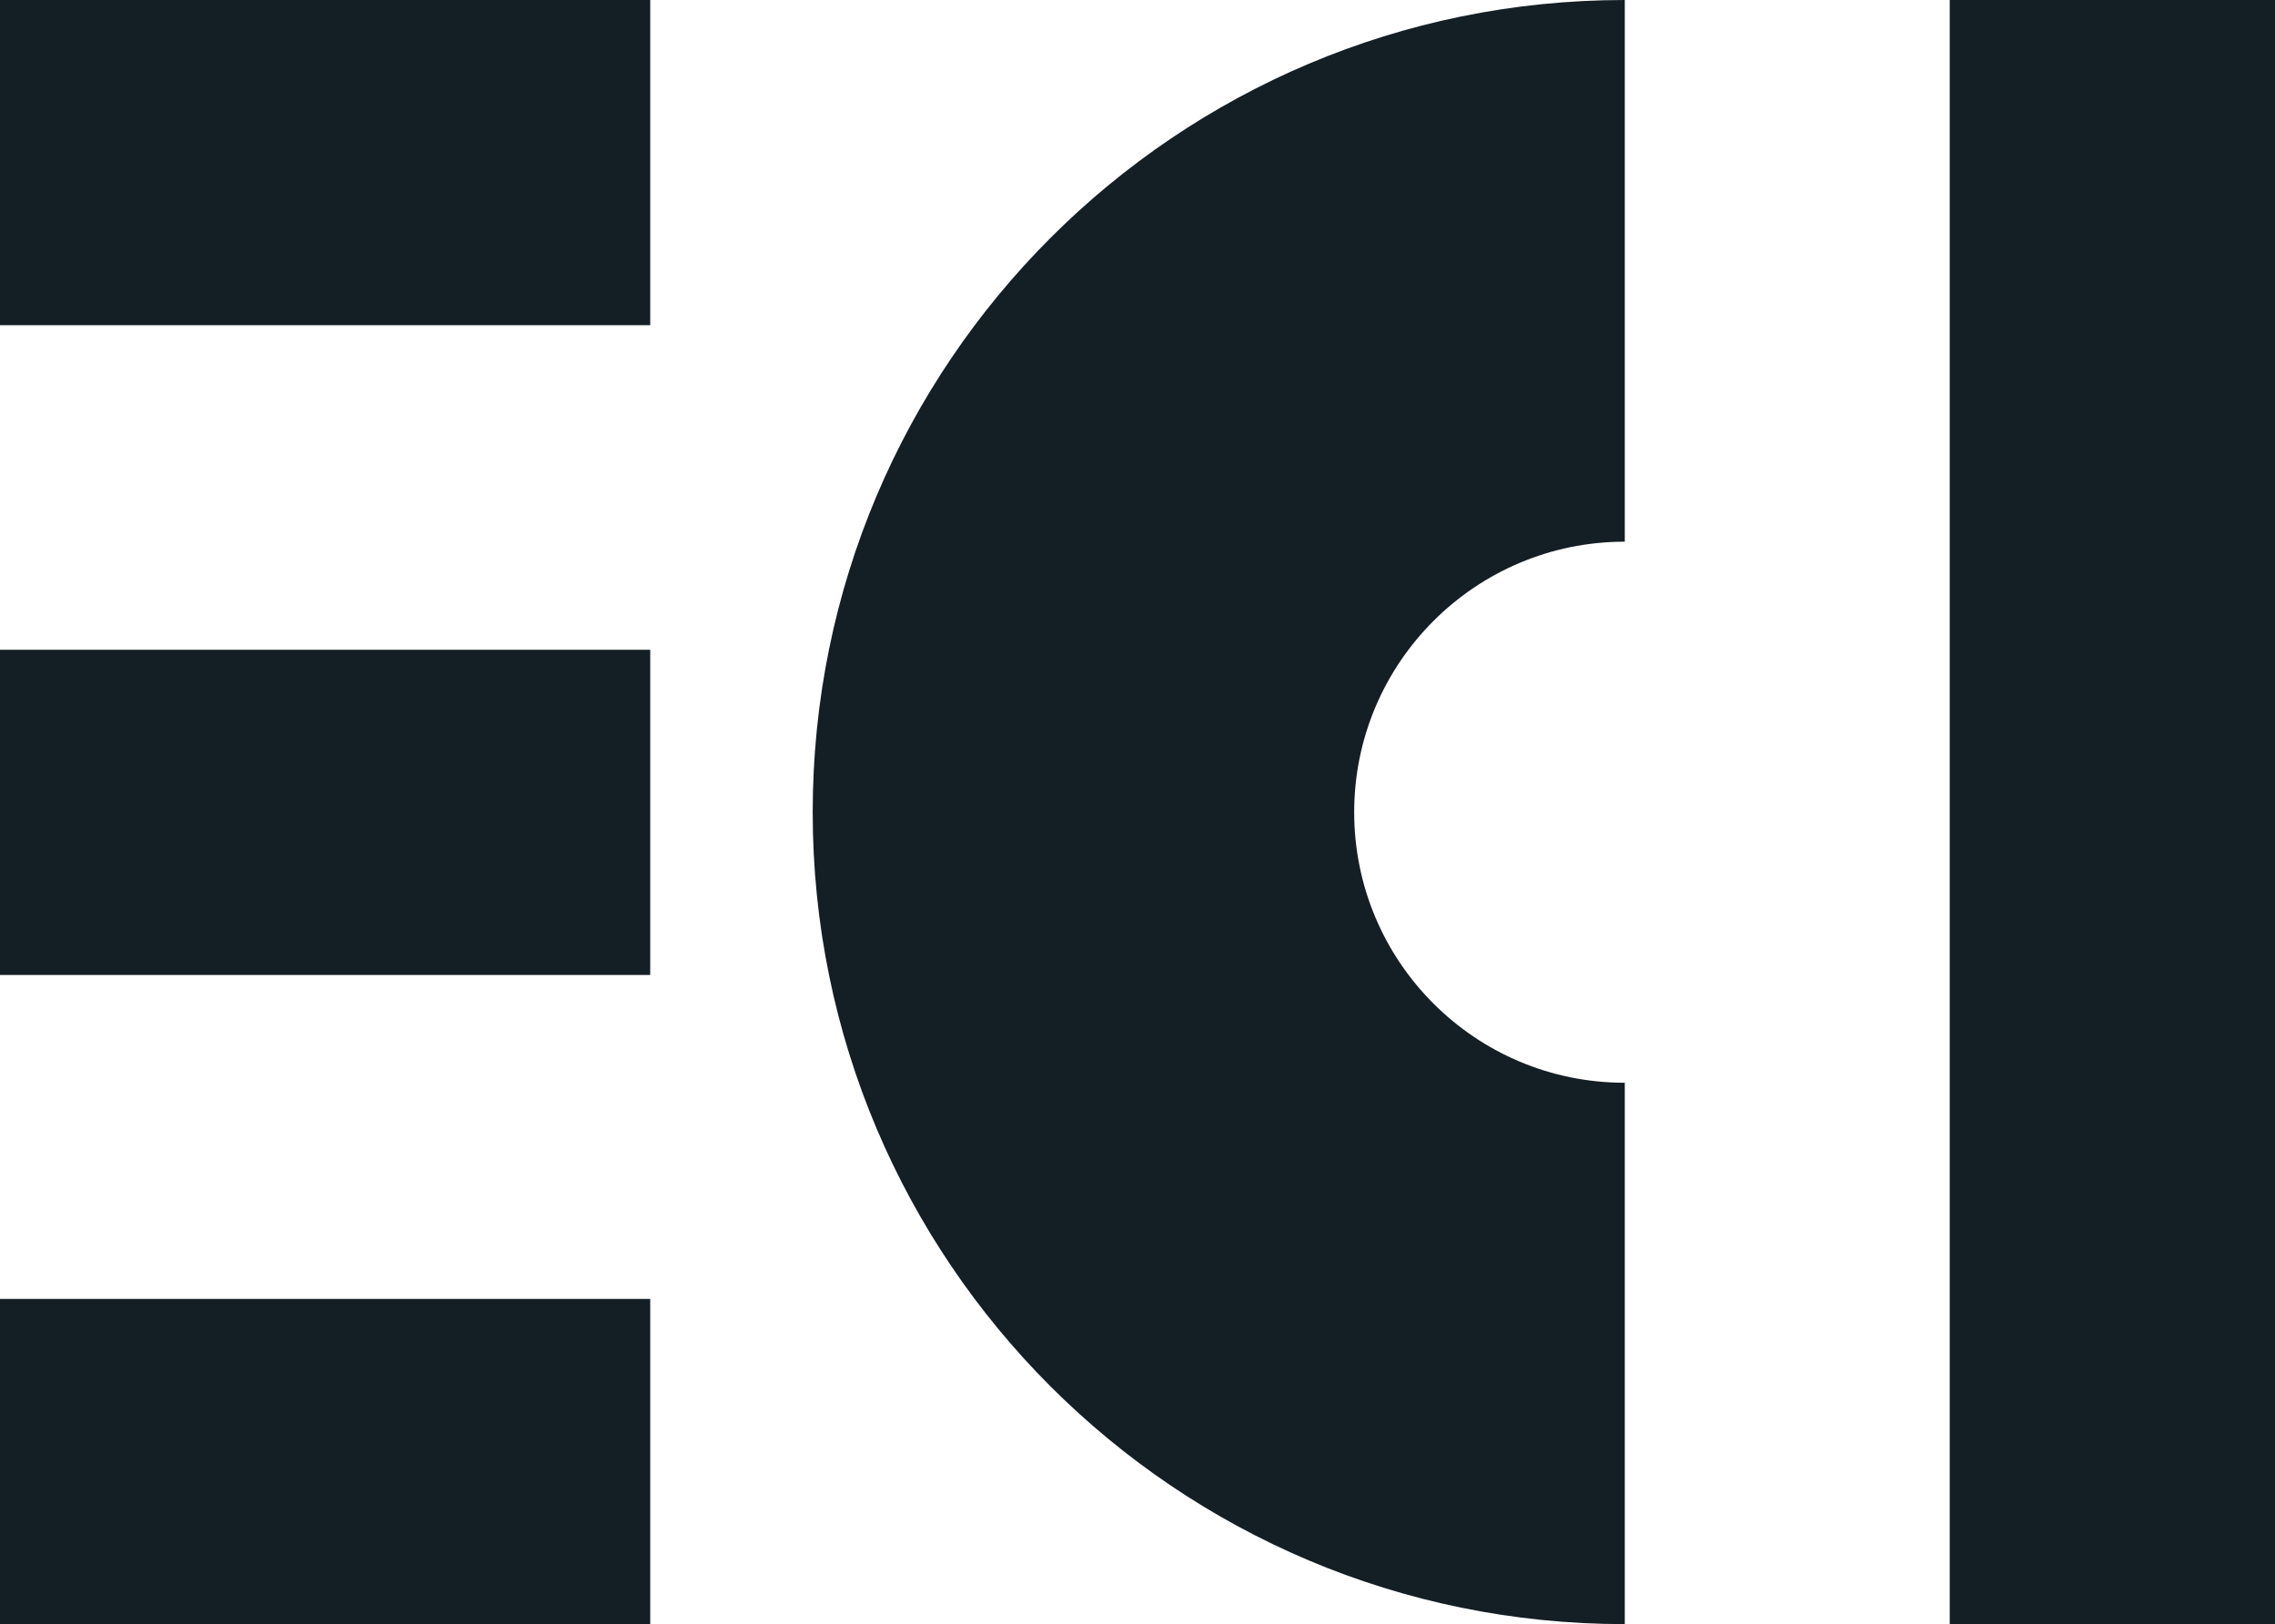
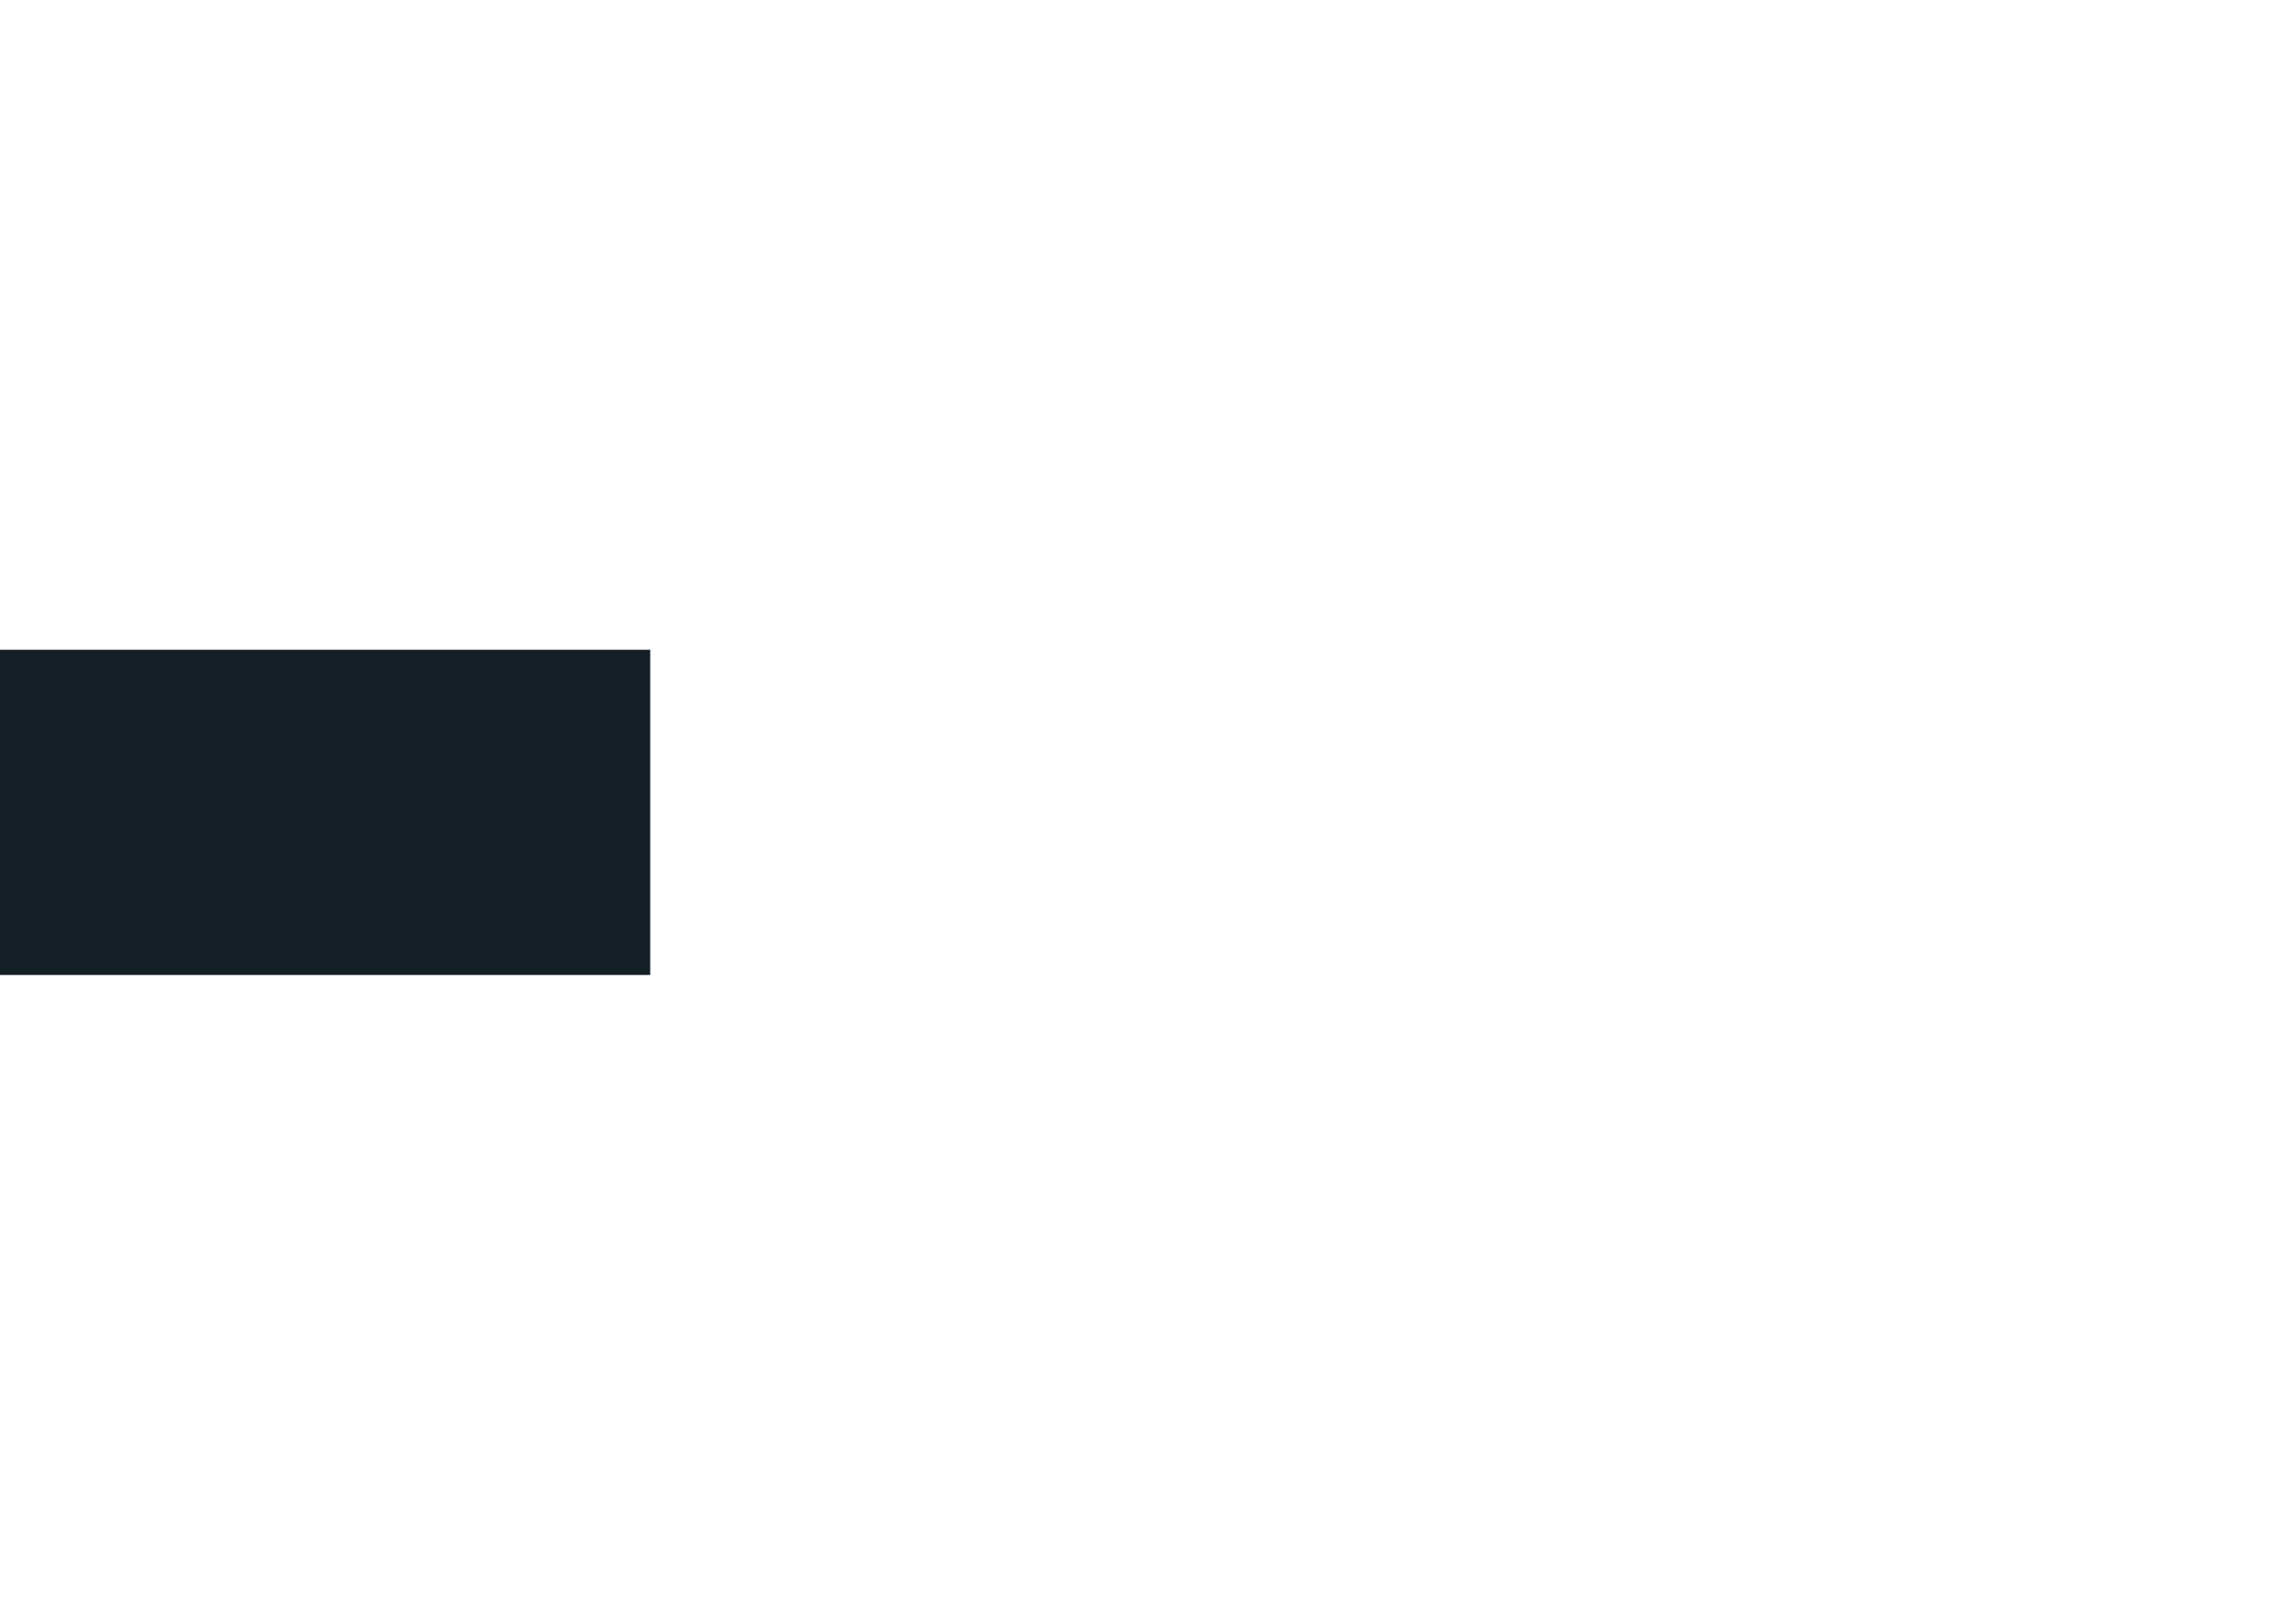
<svg xmlns="http://www.w3.org/2000/svg" id="Page-6" x="0px" y="0px" viewBox="0 0 744.9 531.9" style="enable-background:new 0 0 744.9 531.9;" xml:space="preserve">
  <style type="text/css">	.st0{fill:#141E25;}</style>
-   <path class="st0" d="M532,354.6c-49,0-88.6-39.7-88.6-88.6s39.7-88.6,88.6-88.6V0C385.1,0,266.1,119.1,266.1,266 S385.1,531.9,532,531.9V354.6L532,354.6L532,354.6z" />
-   <rect x="638.4" y="0" class="st0" width="106.5" height="531.9" />
-   <rect y="425.4" class="st0" width="212.9" height="106.5" />
  <rect y="212.8" class="st0" width="212.9" height="106.5" />
-   <rect y="0" class="st0" width="212.9" height="106.5" />
</svg>